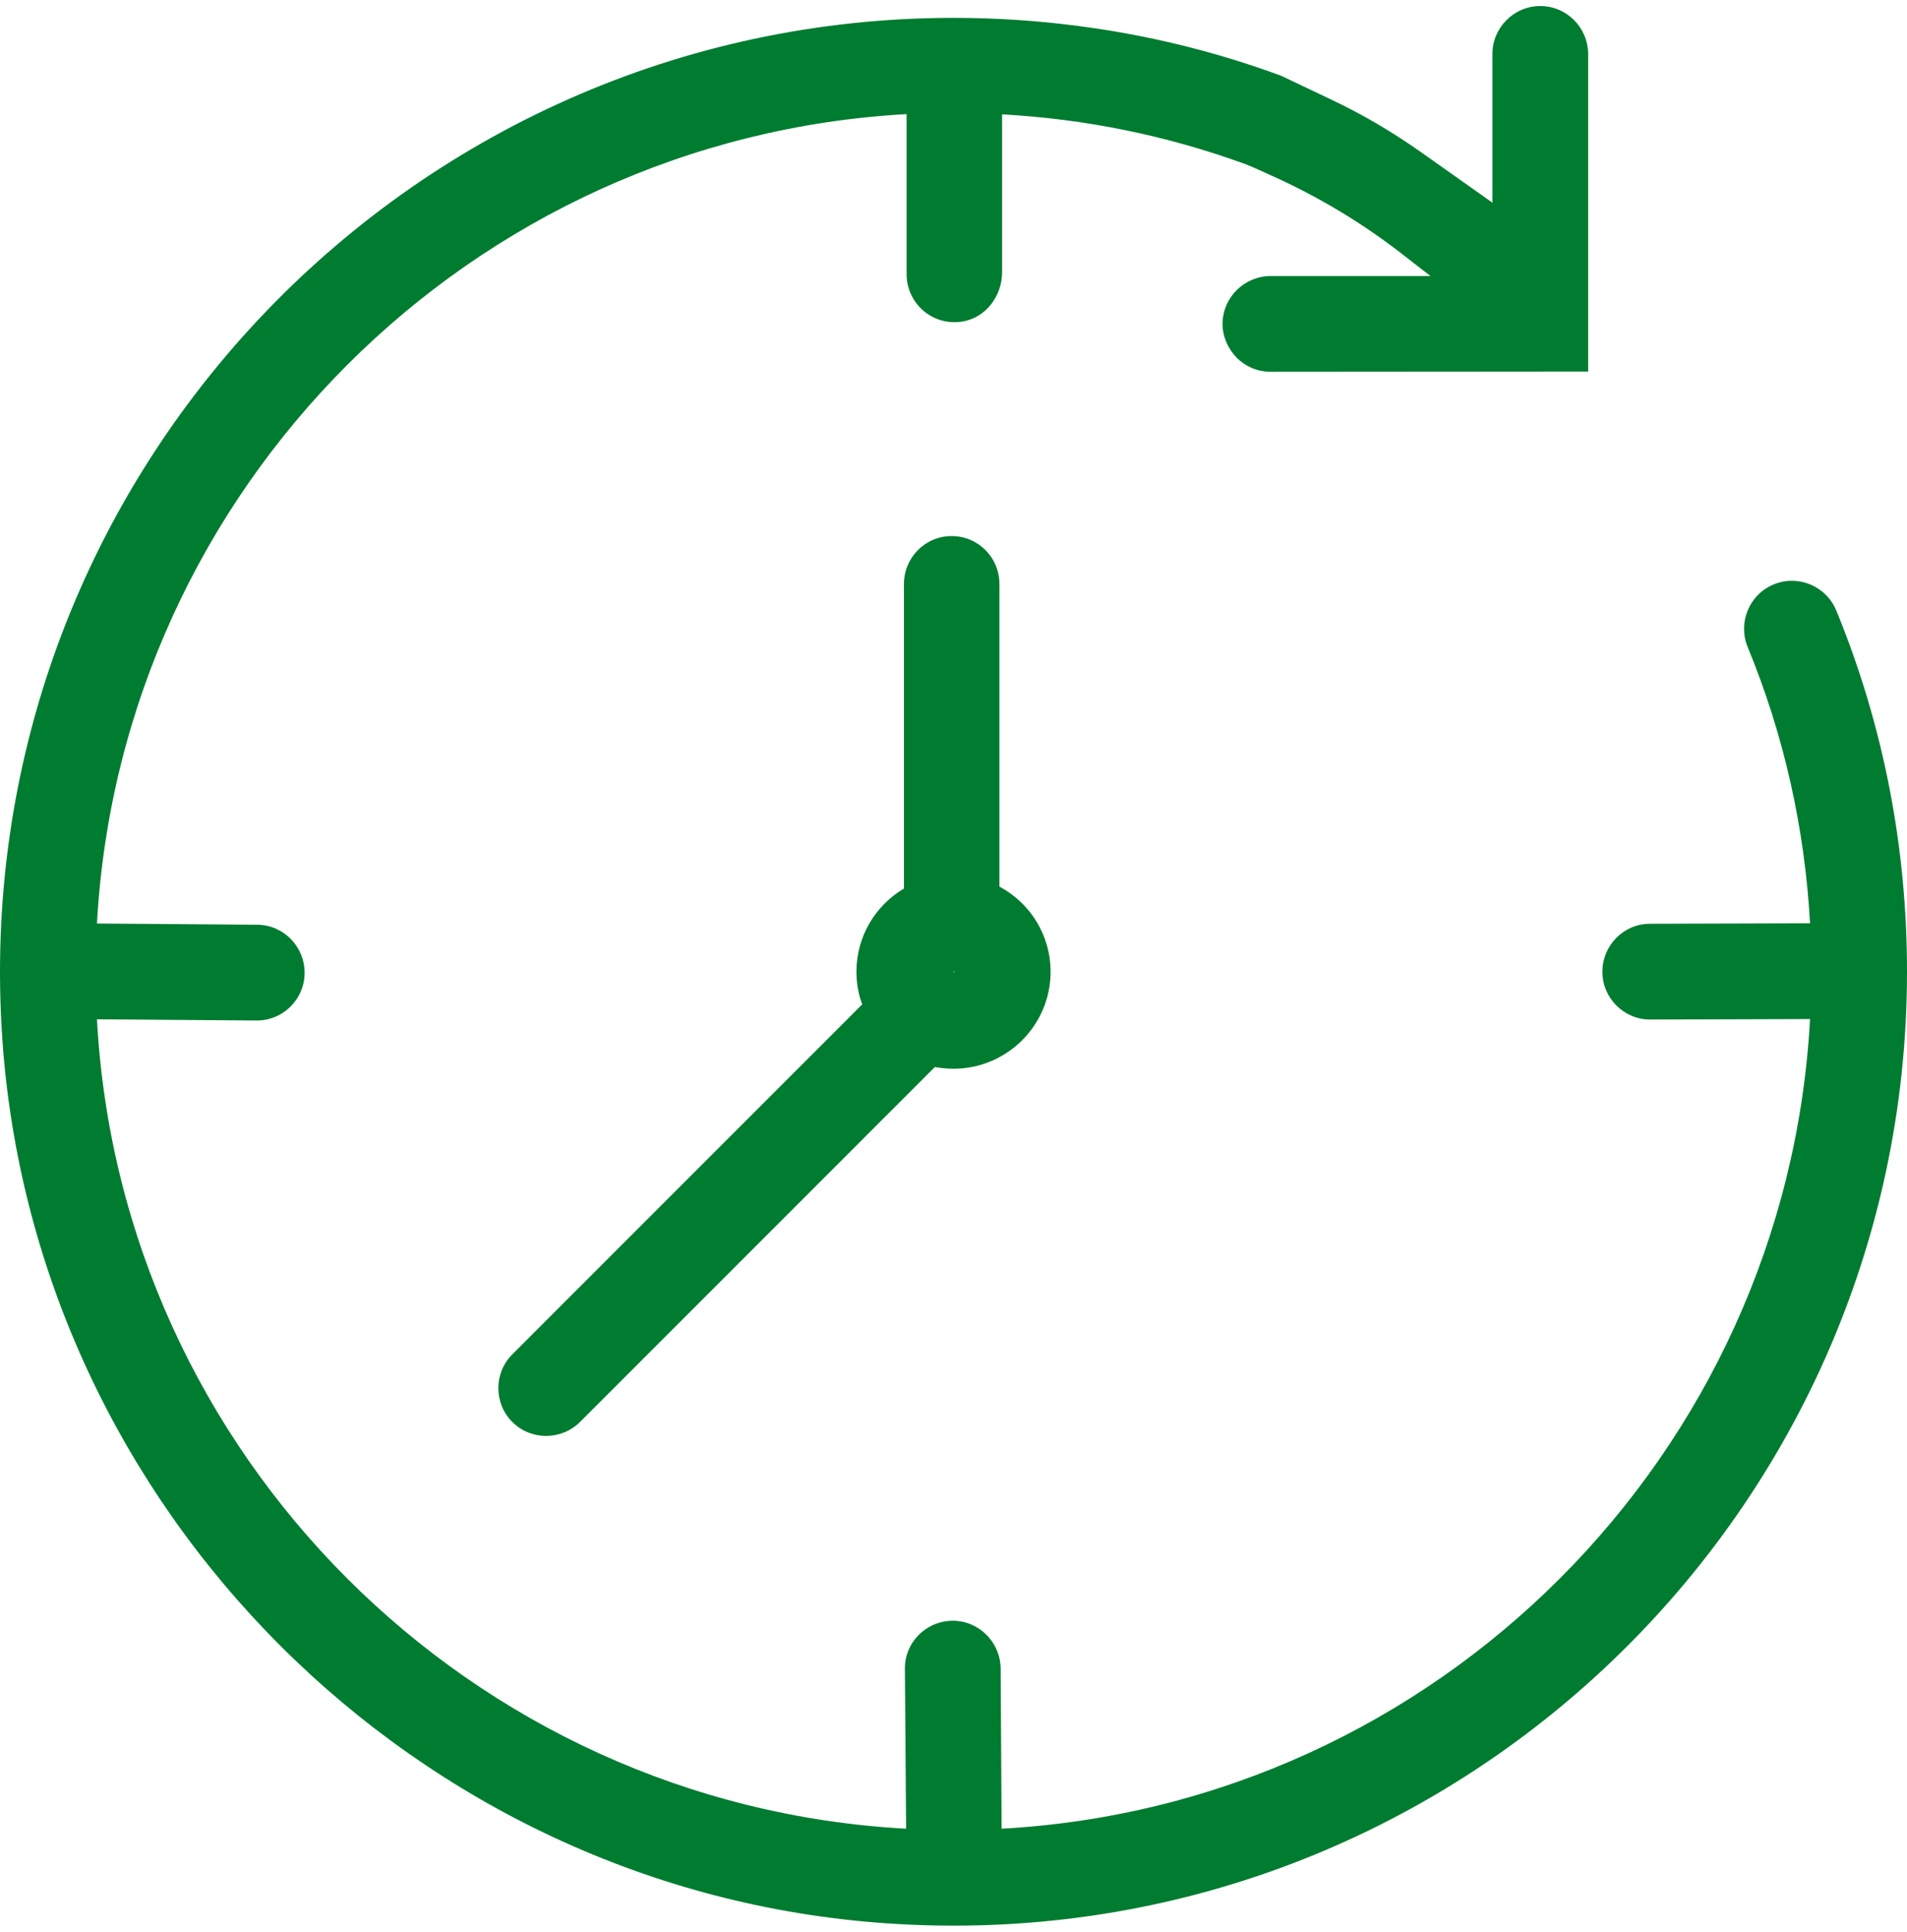
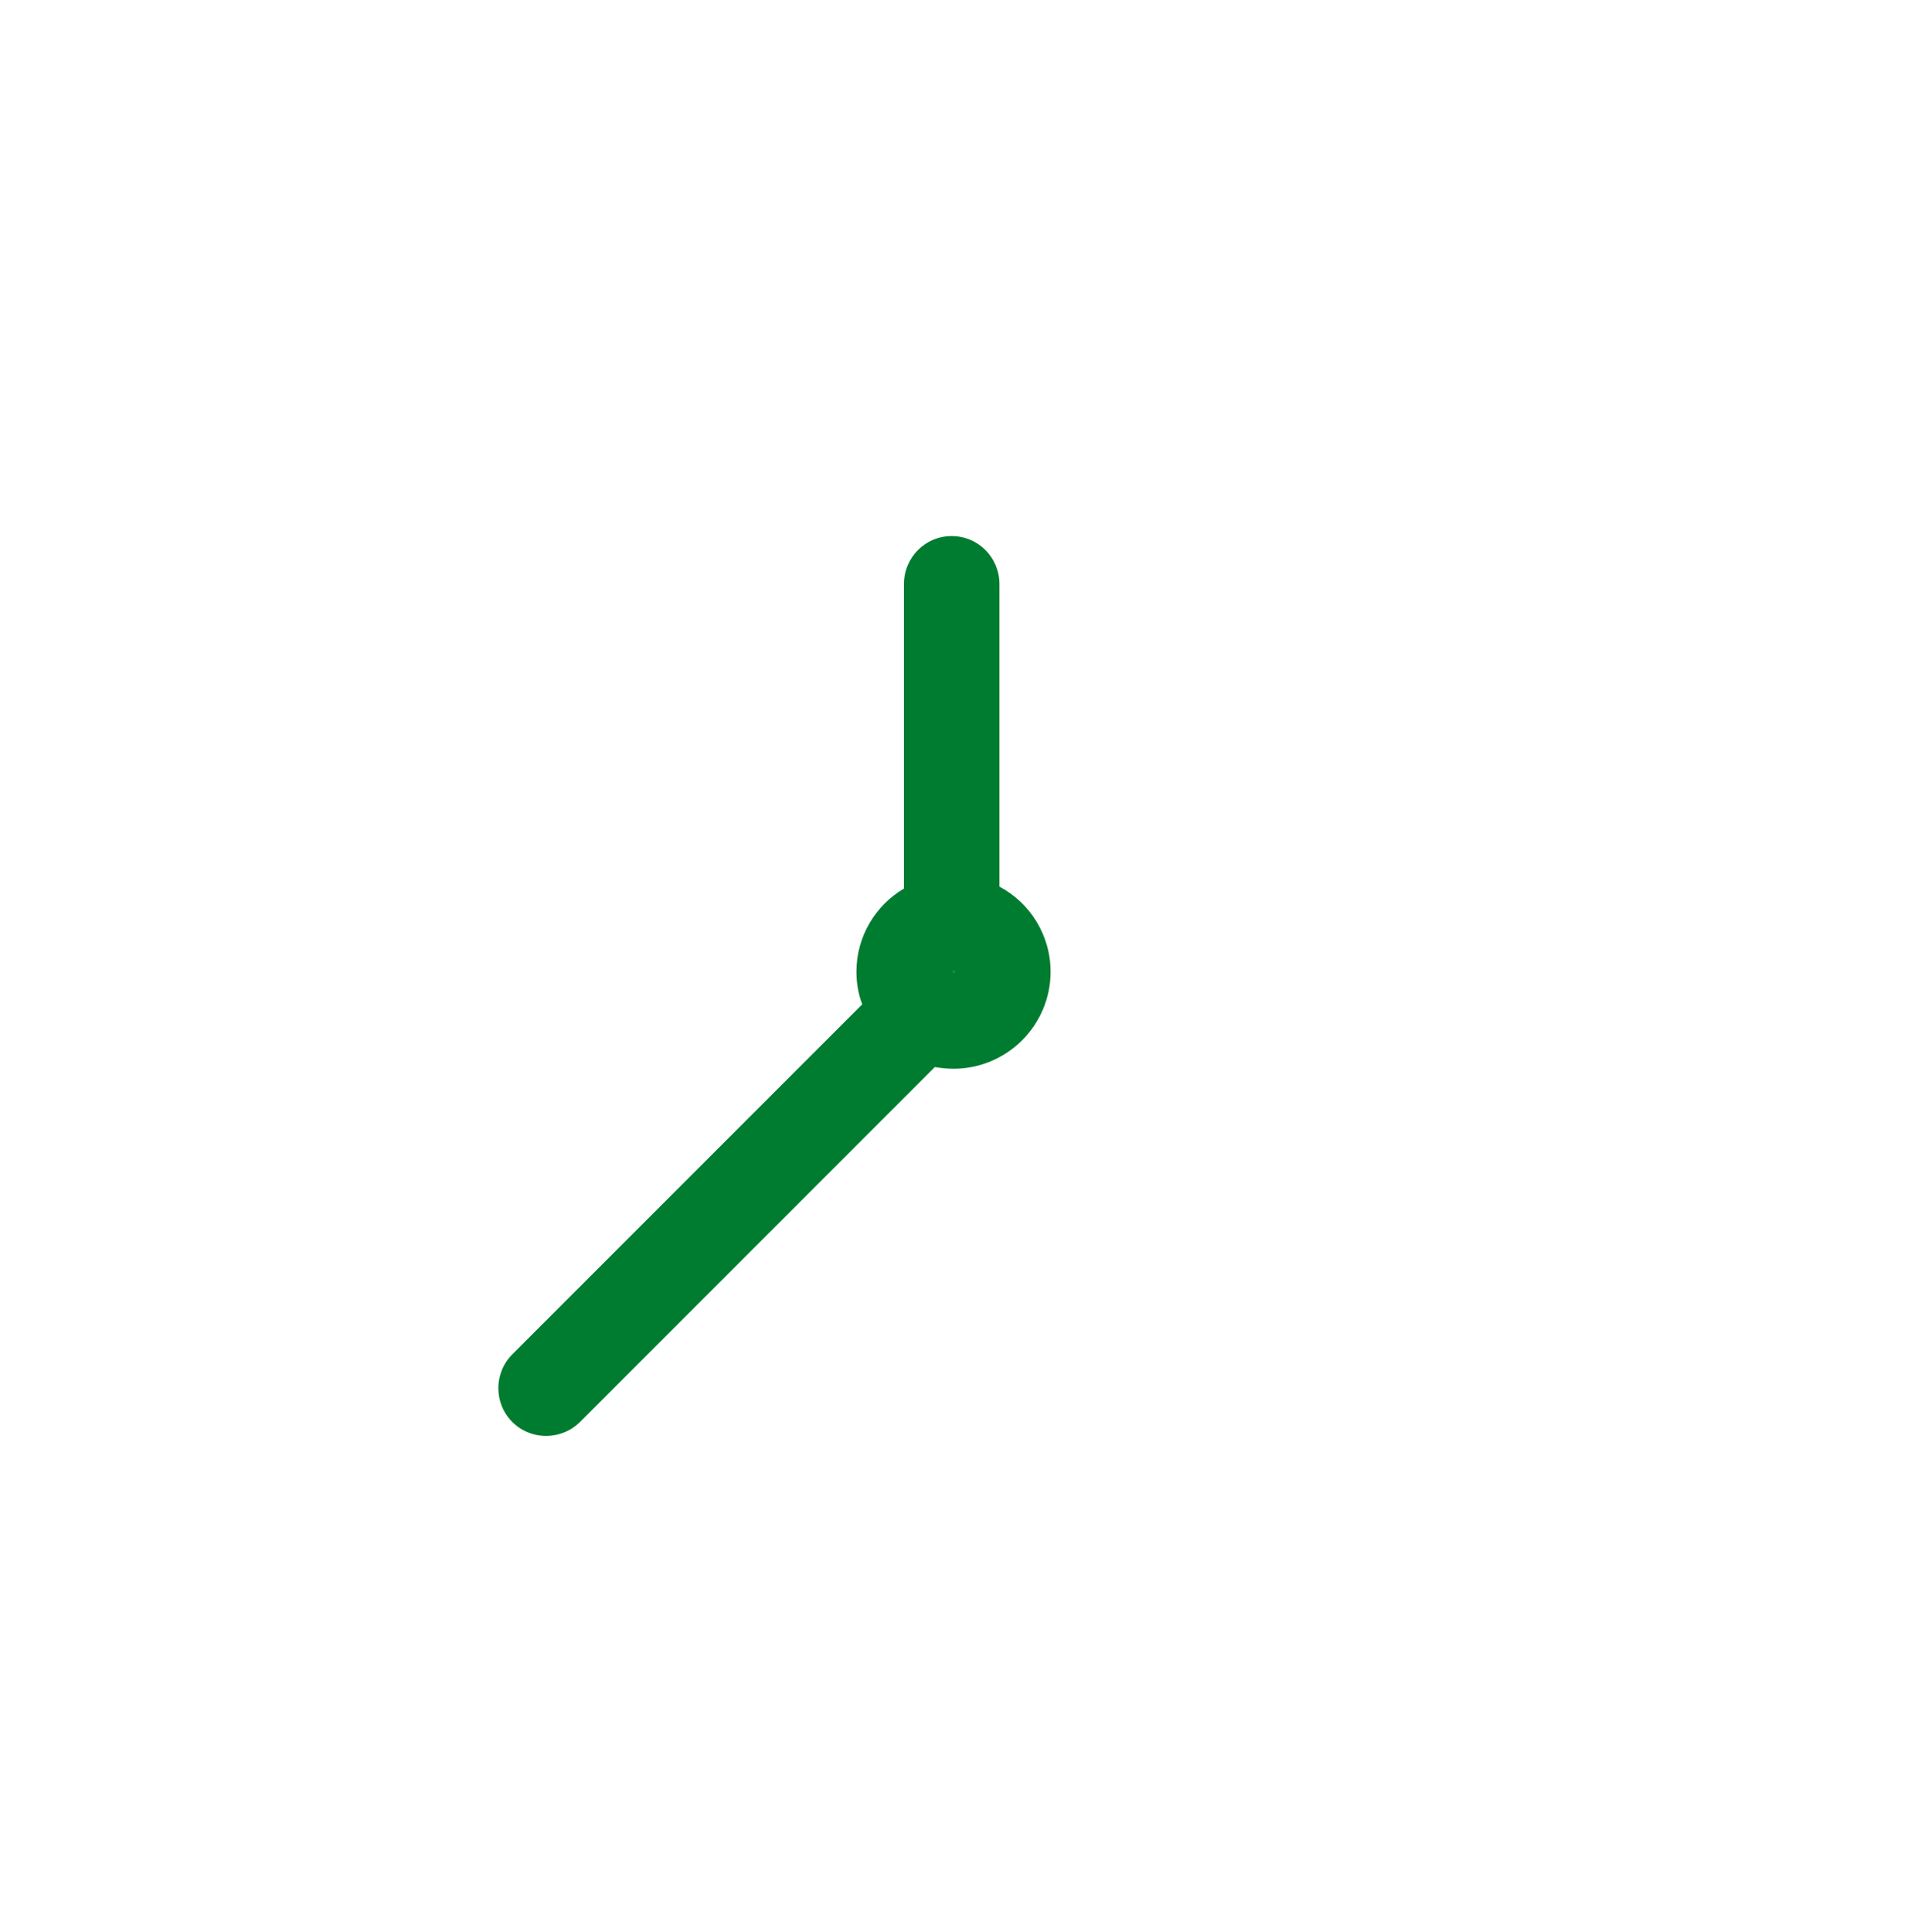
<svg xmlns="http://www.w3.org/2000/svg" id="Ebene_2" viewBox="0 0 79.07 79.57" width="79" height="80">
  <g id="Ebene_15">
    <path d="M41.44,36.5v-12.54c0-1.1-.88-1.99-1.98-1.99s-1.98.89-1.98,1.99v12.62c-1.18.7-1.97,1.98-1.97,3.45,0,.47.08.93.24,1.35l-14.51,14.51c-.77.77-.77,2.03,0,2.8.39.39.9.58,1.4.58s1.02-.19,1.41-.58l14.71-14.71c.25.04.51.07.77.07,2.22,0,4.03-1.8,4.03-4.02,0-1.53-.86-2.86-2.12-3.53ZM39.53,40.08v-.1s.06.02.06.05l-.06.05Z" style="fill:#007c31; stroke-width:0px;" />
    <path d="M39.59,40.03l-.06.05v-.1s.06.02.06.05Z" style="fill:#007c31; stroke-width:0px;" />
-     <path d="M79.07,40.03c0,22.73-19.28,41.05-42.34,39.44C17.25,78.12,1.47,62.34.1,42.87-1.52,19.79,16.8.49,39.54.49c1.72,0,3.43.11,5.12.33,2.89.37,5.72,1.06,8.46,2.07l2.02.96c1.32.62,2.58,1.36,3.77,2.2l2.97,2.1V1.98c0-1.08.89-1.98,1.98-1.98,1.1,0,1.98.89,1.99,1.98v13.17s-13.17.01-13.17.01c-.56,0-1.05-.23-1.4-.58-.35-.36-.59-.86-.59-1.4,0-1.09.89-1.98,1.99-1.99h6.63s-1.29-1-1.29-1c-1.55-1.19-3.22-2.2-4.99-3.02-.63-.29-1.18-.54-1.4-.62-3.24-1.18-6.62-1.87-10.08-2.06v6.54c0,.99-.68,1.9-1.66,2.05-1.24.19-2.3-.76-2.3-1.97v-6.63C19.54,5.48,5.02,19.98,4.02,38.03l6.65.05c1.09.01,1.97.91,1.96,2.01-.01,1.09-.9,1.96-1.98,1.96h-.02l-6.61-.05c.98,18.05,15.5,32.57,33.55,33.55l-.05-6.61c-.02-1.1.86-1.99,1.96-2.01h.02c1.09,0,1.97.88,1.99,1.97l.04,6.65c18.04-.99,32.54-15.51,33.52-33.56l-6.62.02h-.01c-1.09,0-1.98-.89-1.98-1.98,0-1.09.88-1.99,1.97-1.99l6.64-.02c-.22-3.95-1.08-7.8-2.59-11.46-.41-1.01.07-2.17,1.09-2.59,1.01-.41,2.17.07,2.59,1.09,1.95,4.75,2.93,9.79,2.93,14.97Z" style="fill:#007c31; stroke-width:0px;" />
  </g>
</svg>